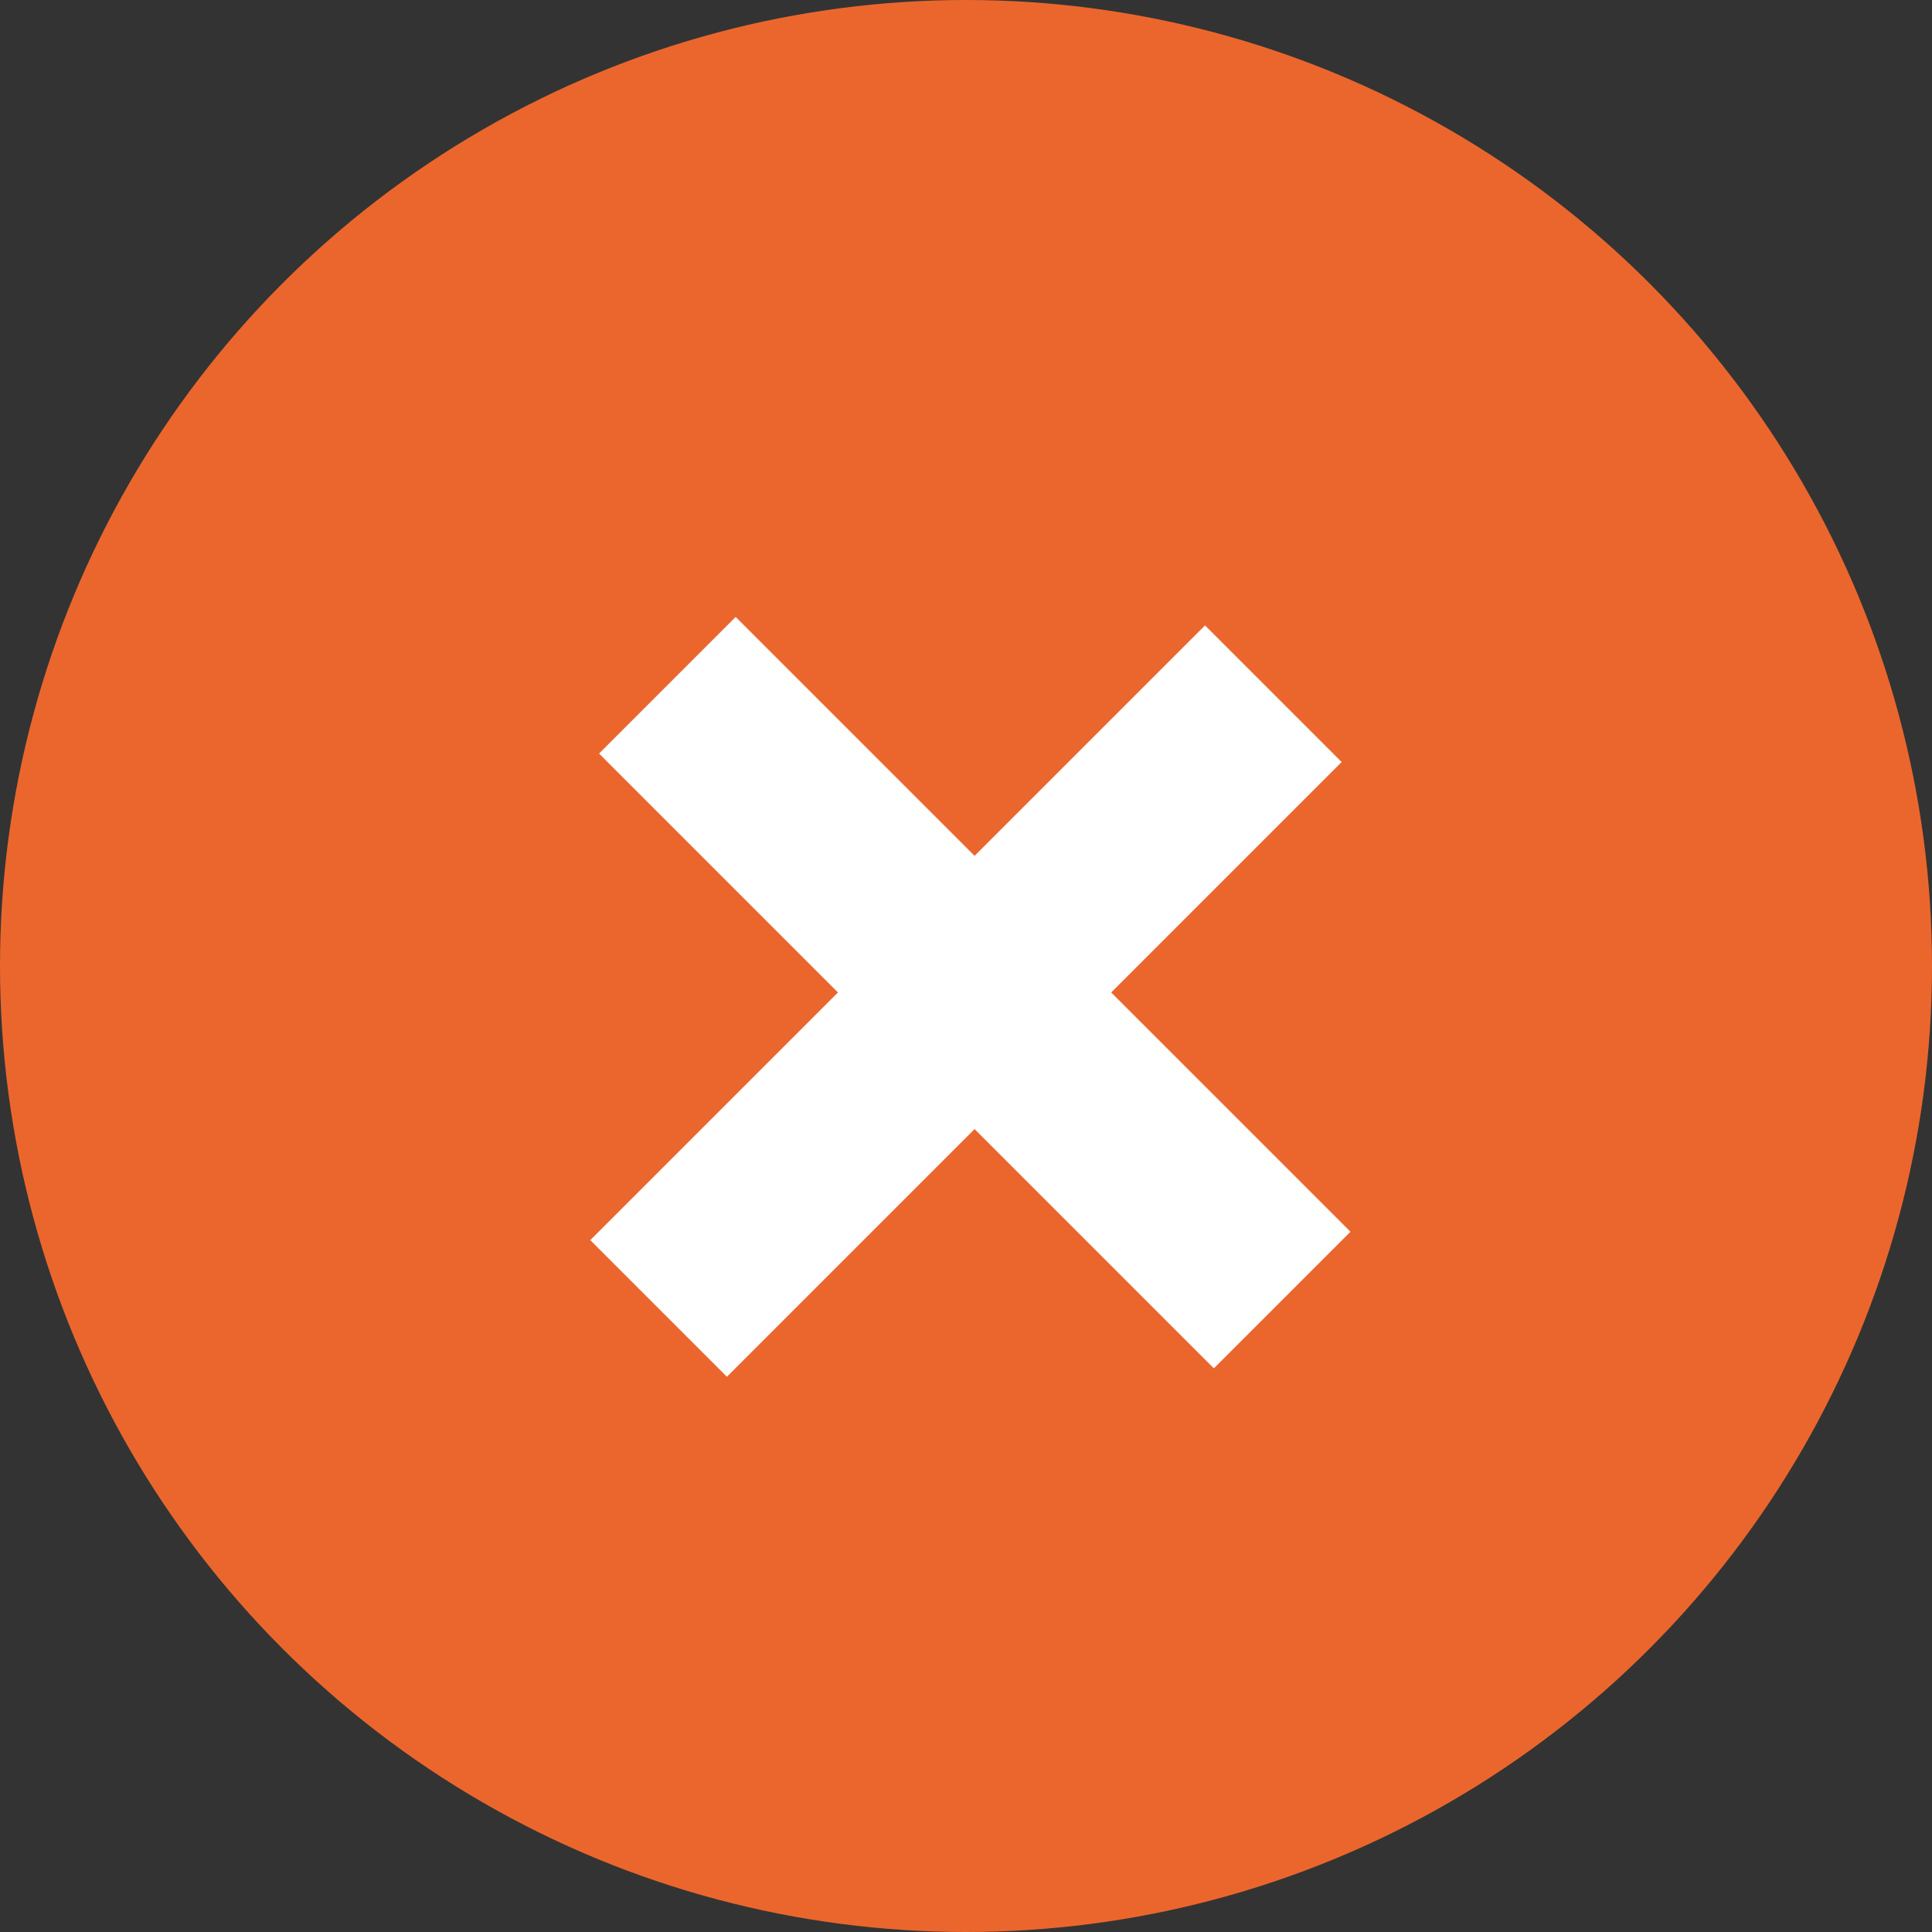
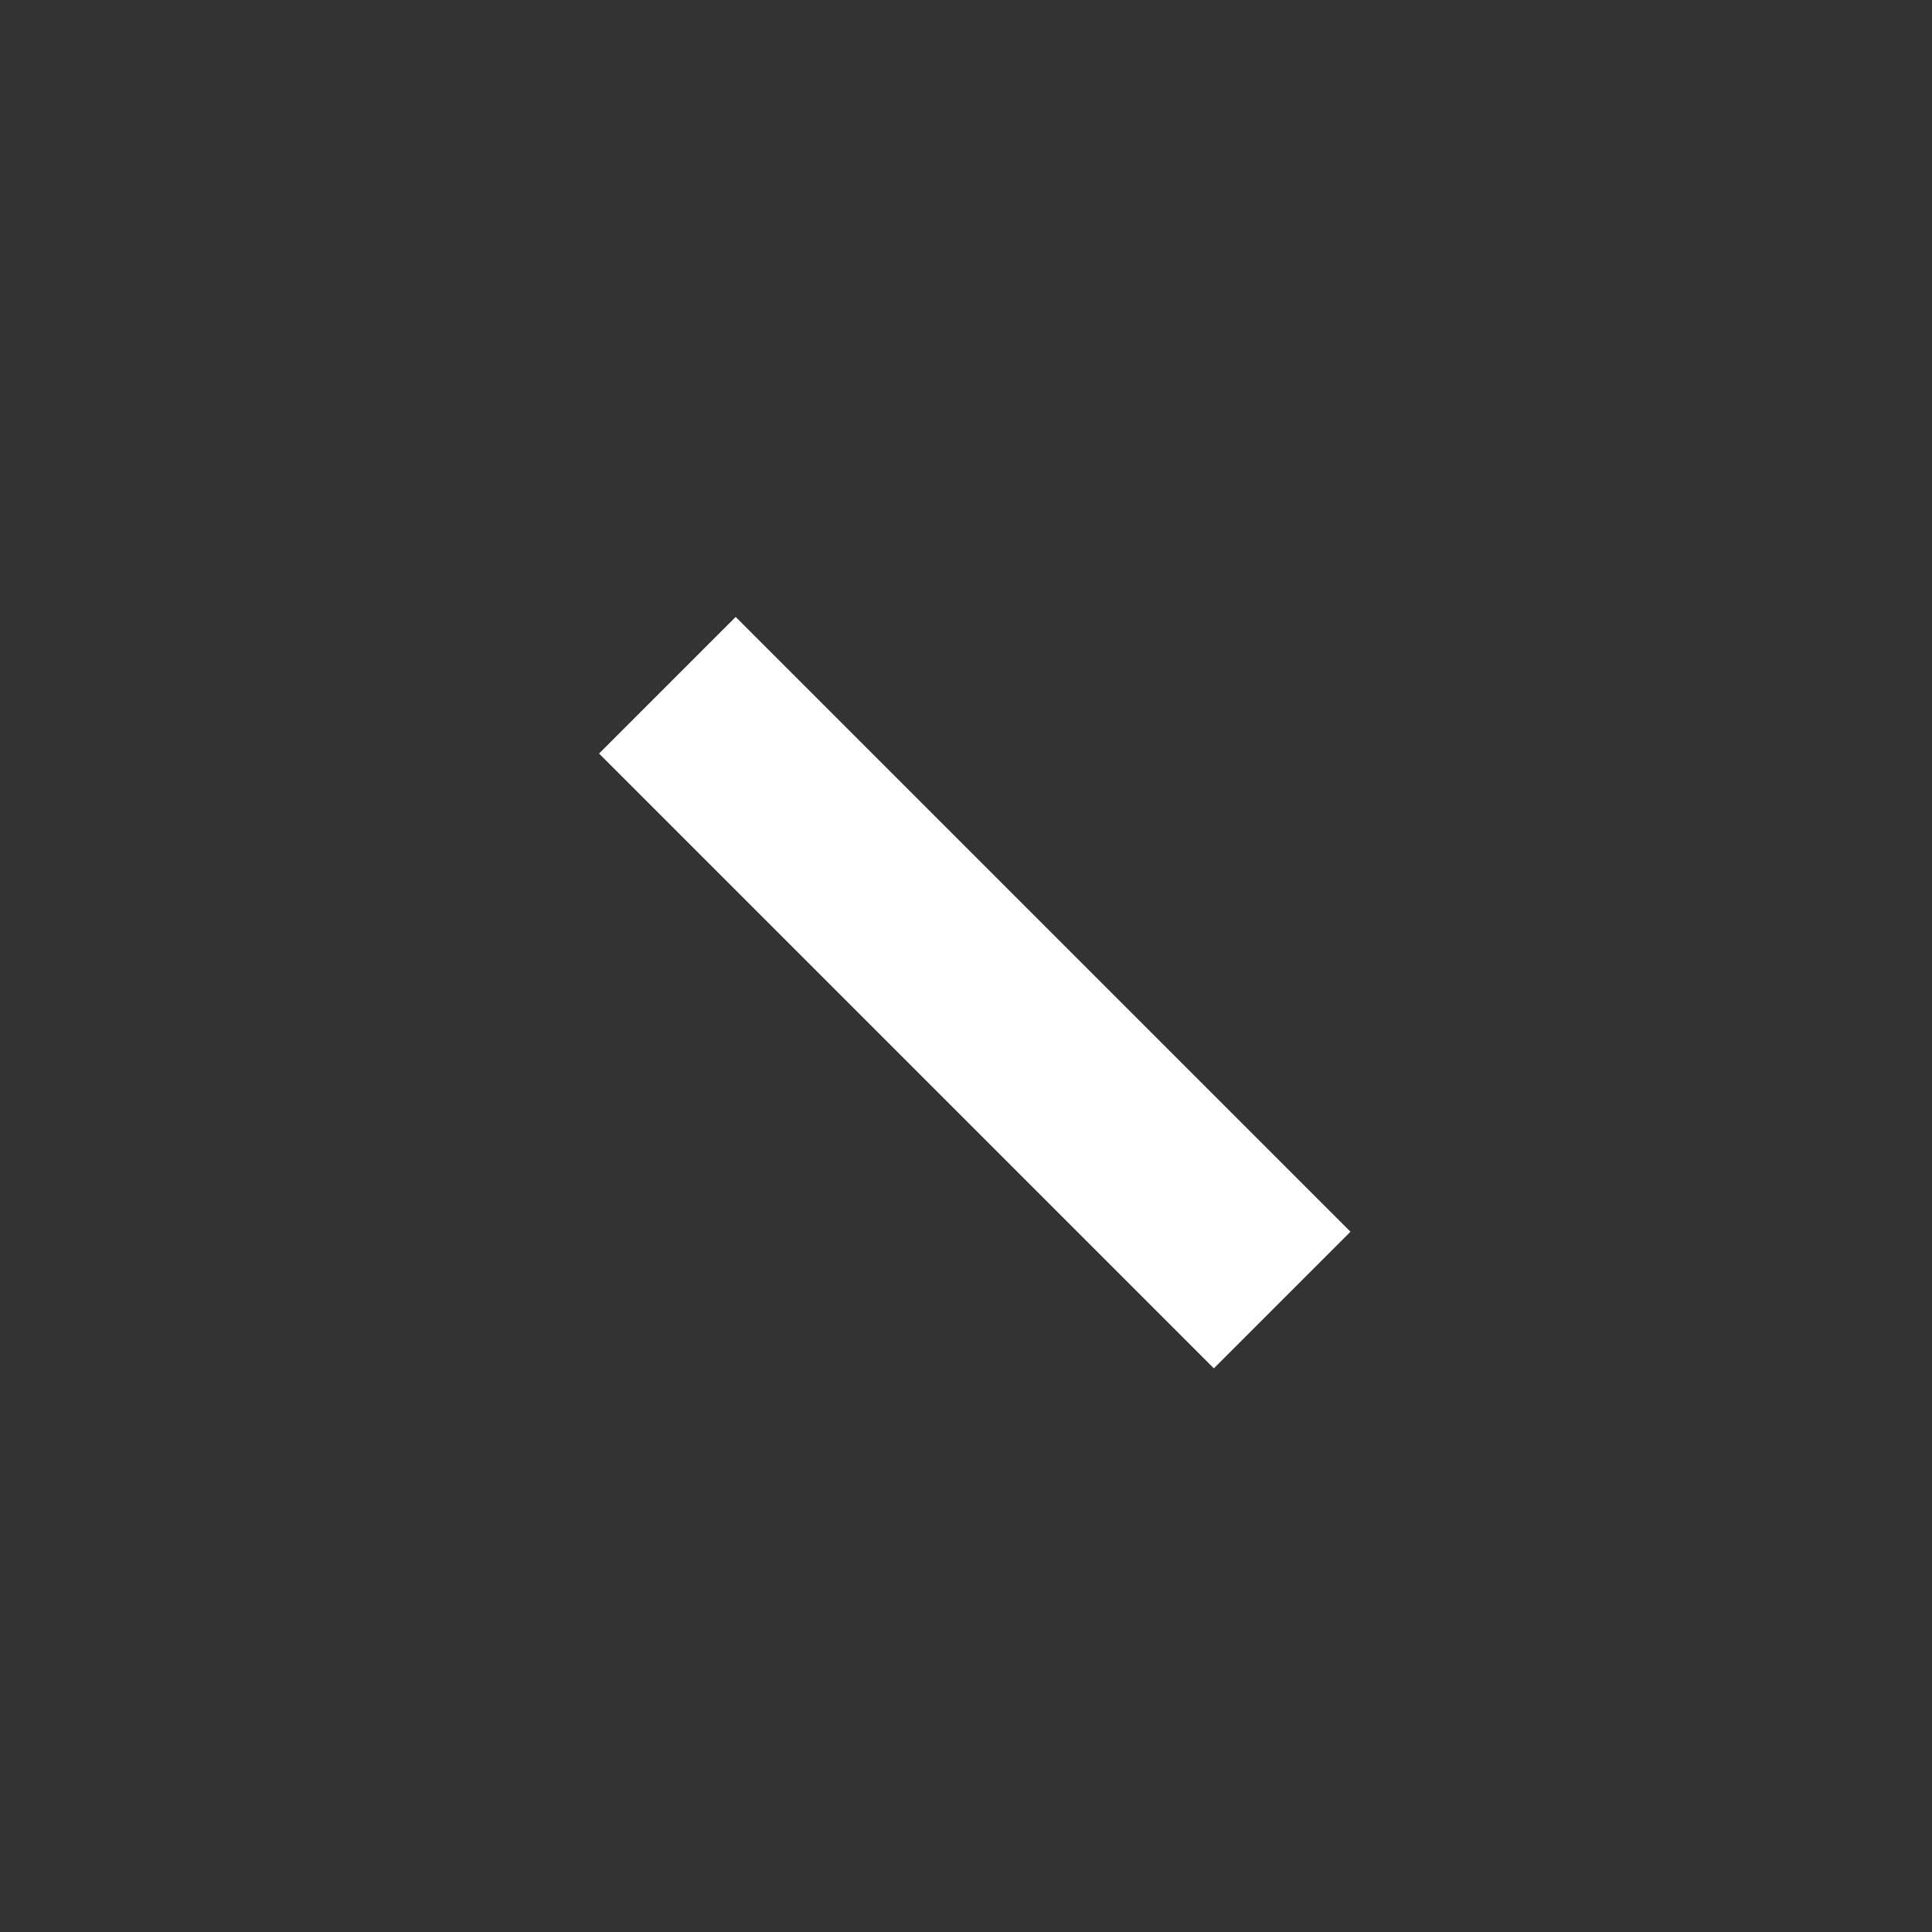
<svg xmlns="http://www.w3.org/2000/svg" width="28" height="28" viewBox="0 0 28 28" fill="none">
  <rect x="0" y="0" width="28" height="28" fill="#333333" stroke="none" />
-   <circle cx="14" cy="14" r="14" fill="#EB662D" />
  <path d="M18.582 18.841L9.672 9.931" stroke="white" stroke-width="2.8" />
-   <path d="M9.545 18.963L18.454 10.054" stroke="white" stroke-width="2.8" />
</svg>